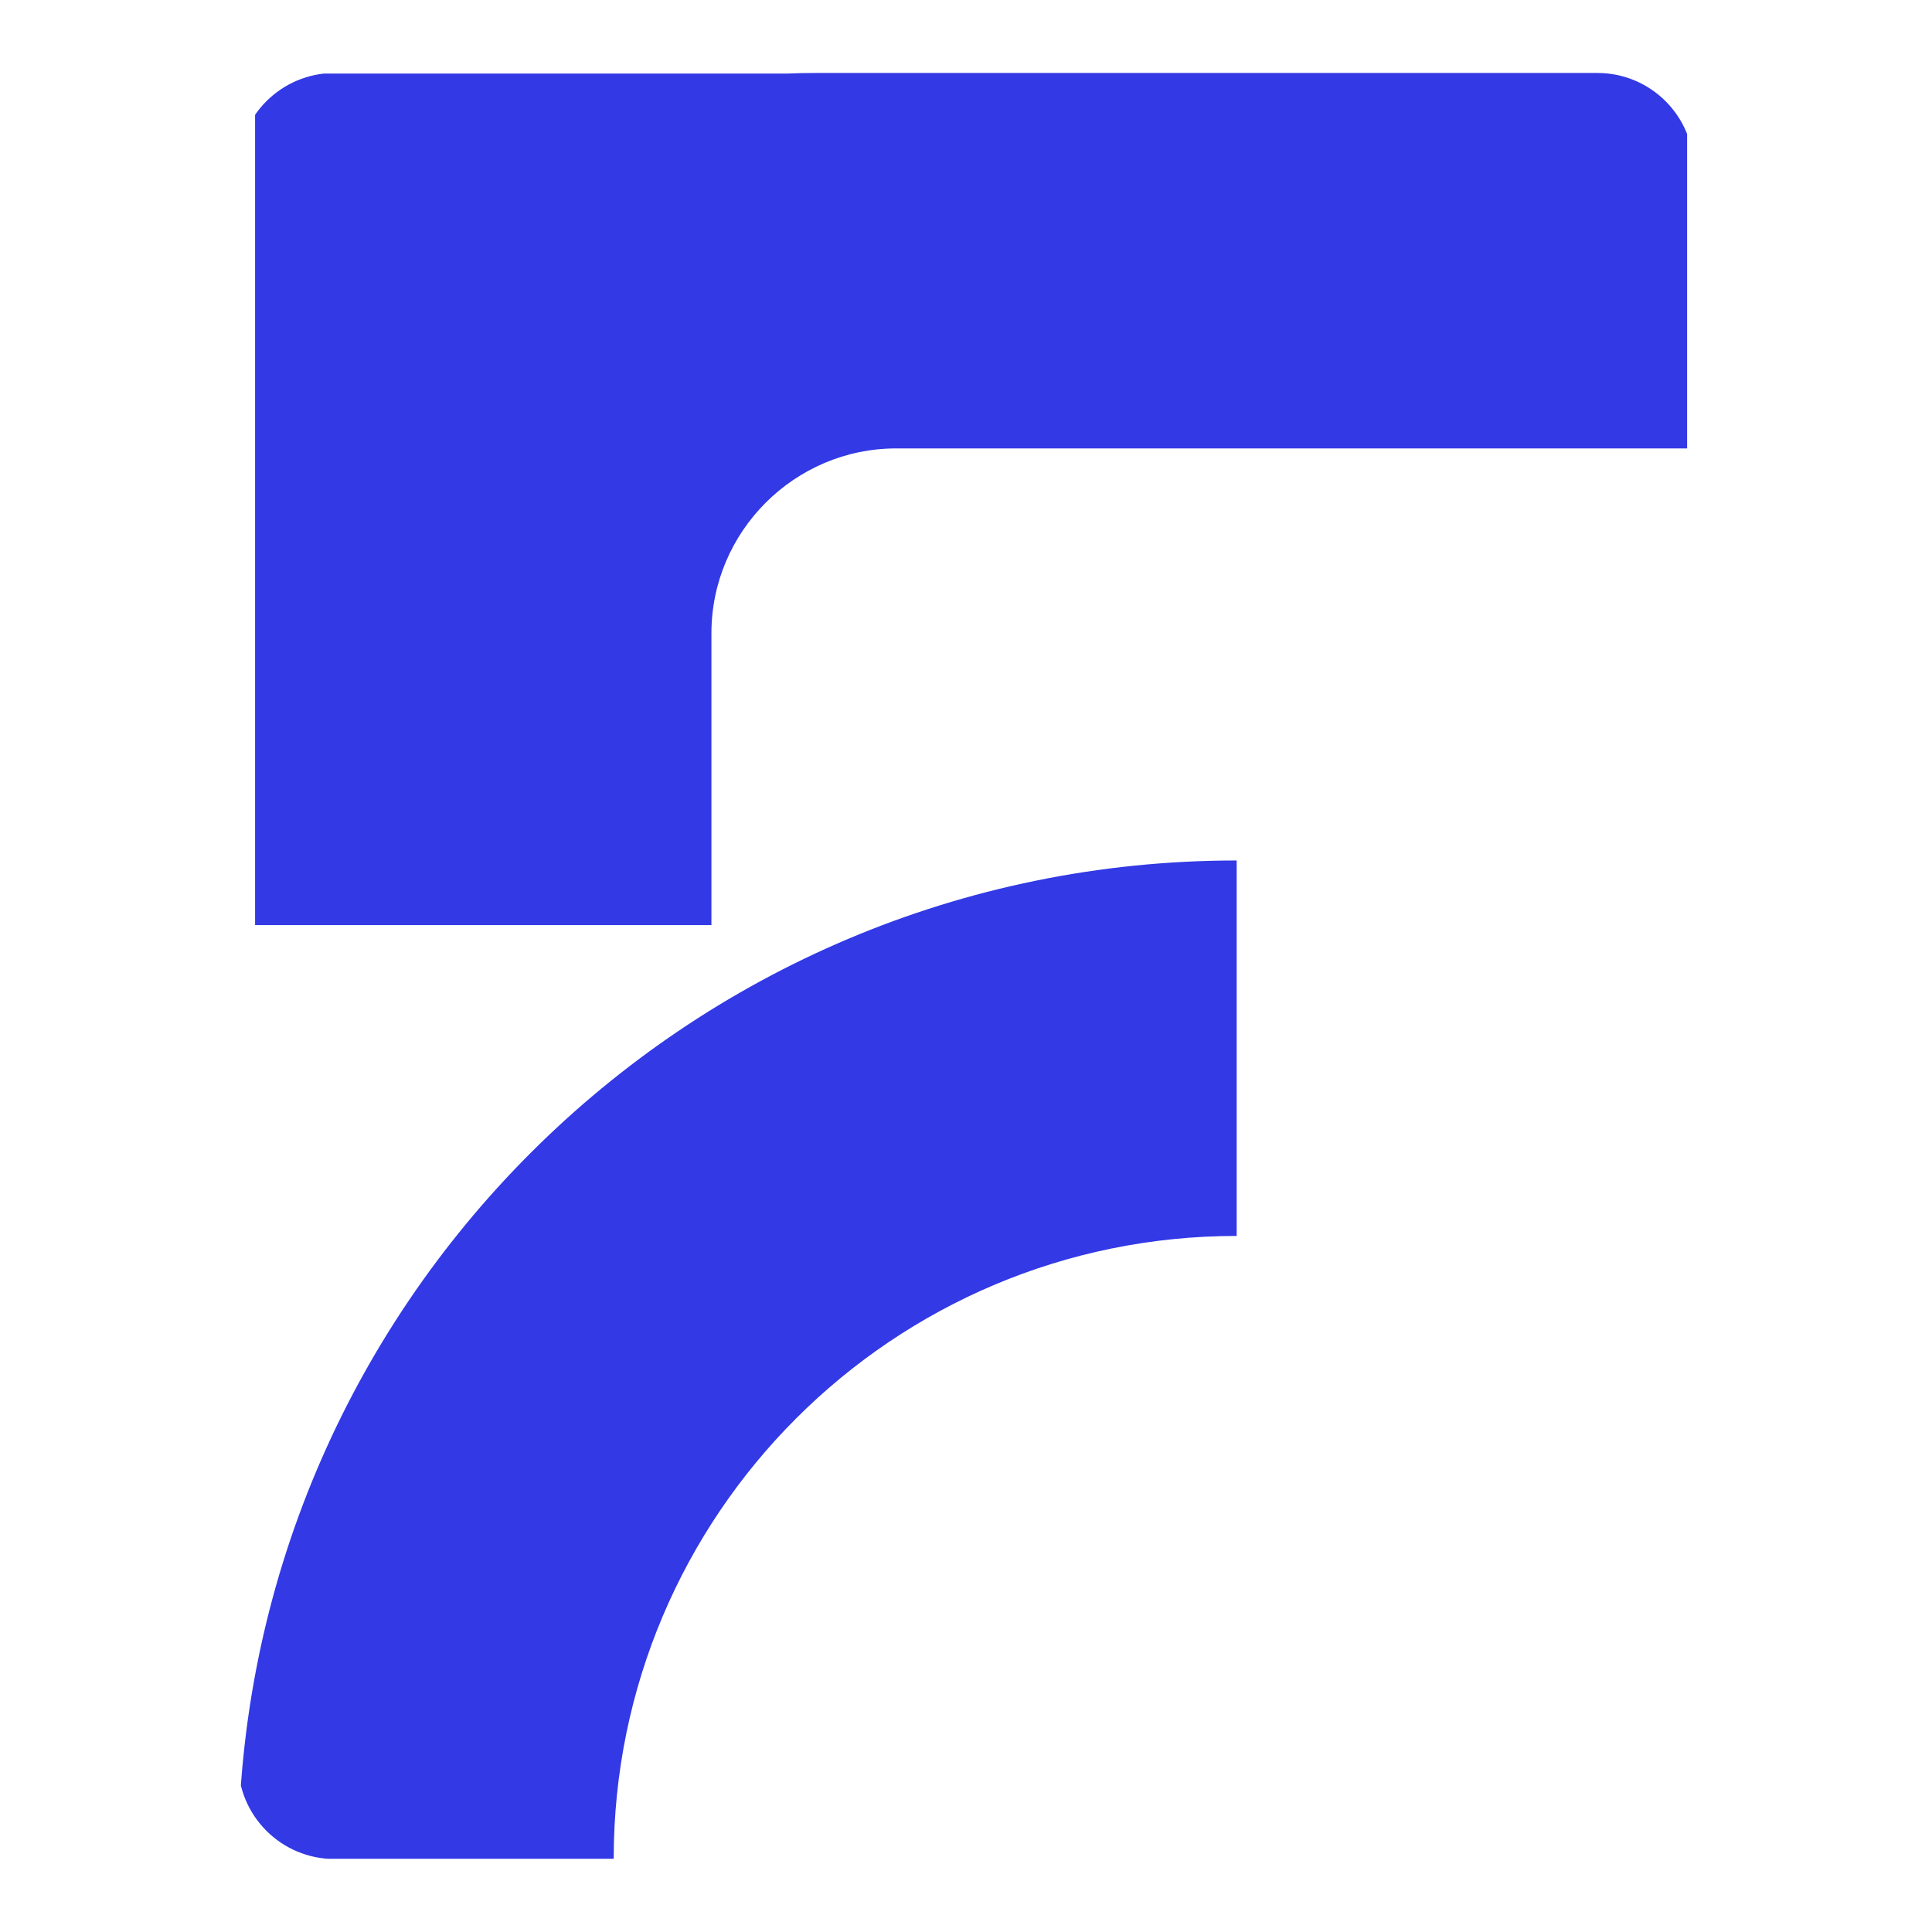
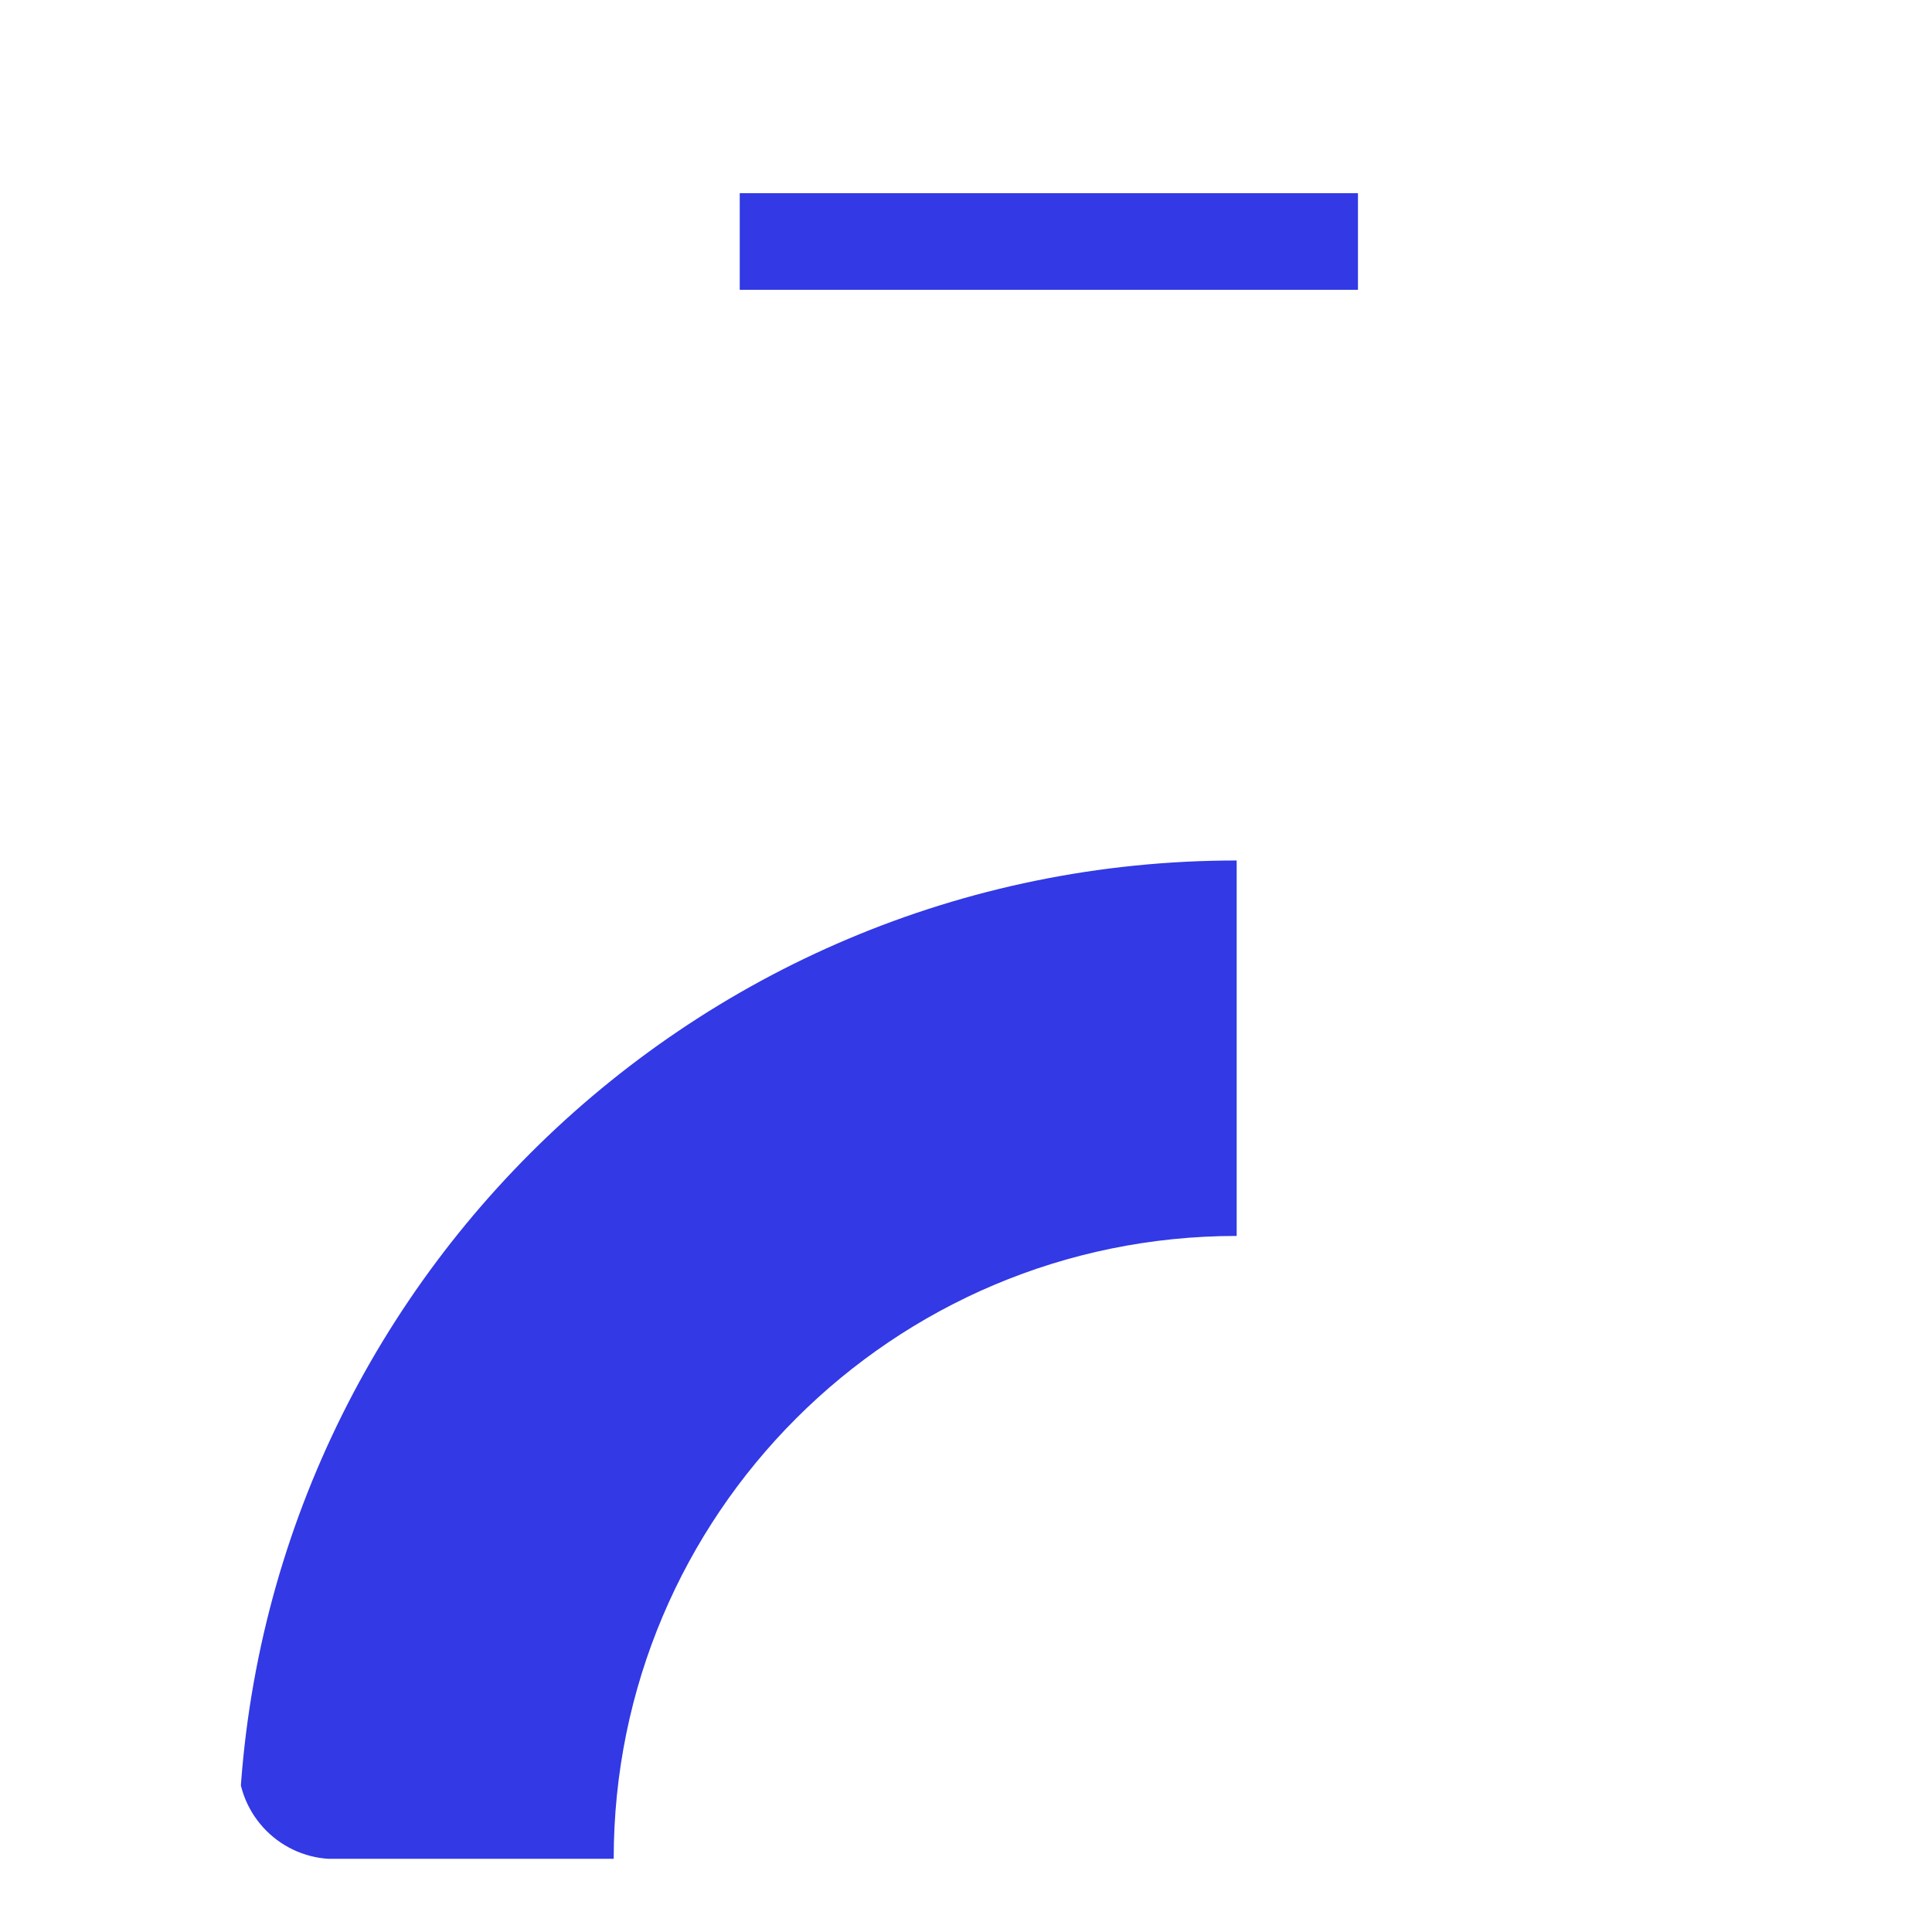
<svg xmlns="http://www.w3.org/2000/svg" width="80" zoomAndPan="magnify" viewBox="0 0 60 60" height="80" preserveAspectRatio="xMidYMid meet" version="1.0">
  <defs>
    <clipPath id="b50e4e04ed">
      <path d="M 7.395 26 L 39 26 L 39 57.766 L 7.395 57.766 Z M 7.395 26 " clip-rule="nonzero" />
    </clipPath>
    <clipPath id="c76ea3ff86">
      <path d="M 7.395 5.266 L 7.395 54.734 C 7.395 56.395 8.738 57.734 10.395 57.734 L 49.605 57.734 C 51.262 57.734 52.605 56.395 52.605 54.734 L 52.605 5.266 C 52.605 3.605 51.262 2.266 49.605 2.266 L 10.395 2.266 C 8.738 2.266 7.395 3.605 7.395 5.266 Z M 7.395 5.266 " clip-rule="nonzero" />
    </clipPath>
    <clipPath id="073476a78d">
      <path d="M 7.395 2.266 L 52.395 2.266 L 52.395 29 L 7.395 29 Z M 7.395 2.266 " clip-rule="nonzero" />
    </clipPath>
    <clipPath id="db4600a44d">
-       <path d="M 7.395 5.266 L 7.395 54.734 C 7.395 56.395 8.738 57.734 10.395 57.734 L 49.605 57.734 C 51.262 57.734 52.605 56.395 52.605 54.734 L 52.605 5.266 C 52.605 3.605 51.262 2.266 49.605 2.266 L 10.395 2.266 C 8.738 2.266 7.395 3.605 7.395 5.266 Z M 7.395 5.266 " clip-rule="nonzero" />
-     </clipPath>
+       </clipPath>
  </defs>
  <g clip-path="url(#b50e4e04ed)">
    <g clip-path="url(#c76ea3ff86)">
      <path fill="#3239e5" d="M 7.398 57.727 C 7.398 40.605 21.281 26.723 38.406 26.723 L 38.406 38.383 C 27.723 38.383 19.059 47.043 19.059 57.727 Z M 7.398 57.727 " fill-opacity="1" fill-rule="evenodd" />
    </g>
  </g>
  <g clip-path="url(#073476a78d)">
    <g clip-path="url(#db4600a44d)">
      <path fill="#3239e5" d="M 22.094 28.73 L 22.094 19.664 C 22.094 16.508 24.676 13.926 27.832 13.926 L 52.59 13.926 L 52.59 2.266 L 25.324 2.266 C 25.023 2.266 24.727 2.273 24.43 2.285 L 7.922 2.285 L 7.922 28.73 Z M 22.094 28.73 " fill-opacity="1" fill-rule="evenodd" />
    </g>
  </g>
  <path stroke-linecap="butt" transform="matrix(0.75, 0, 0, 0.75, 22.974, 6)" fill="none" stroke-linejoin="miter" d="M -0.001 2 L 25.598 2 " stroke="#3239e5" stroke-width="4" stroke-opacity="1" stroke-miterlimit="4" />
</svg>